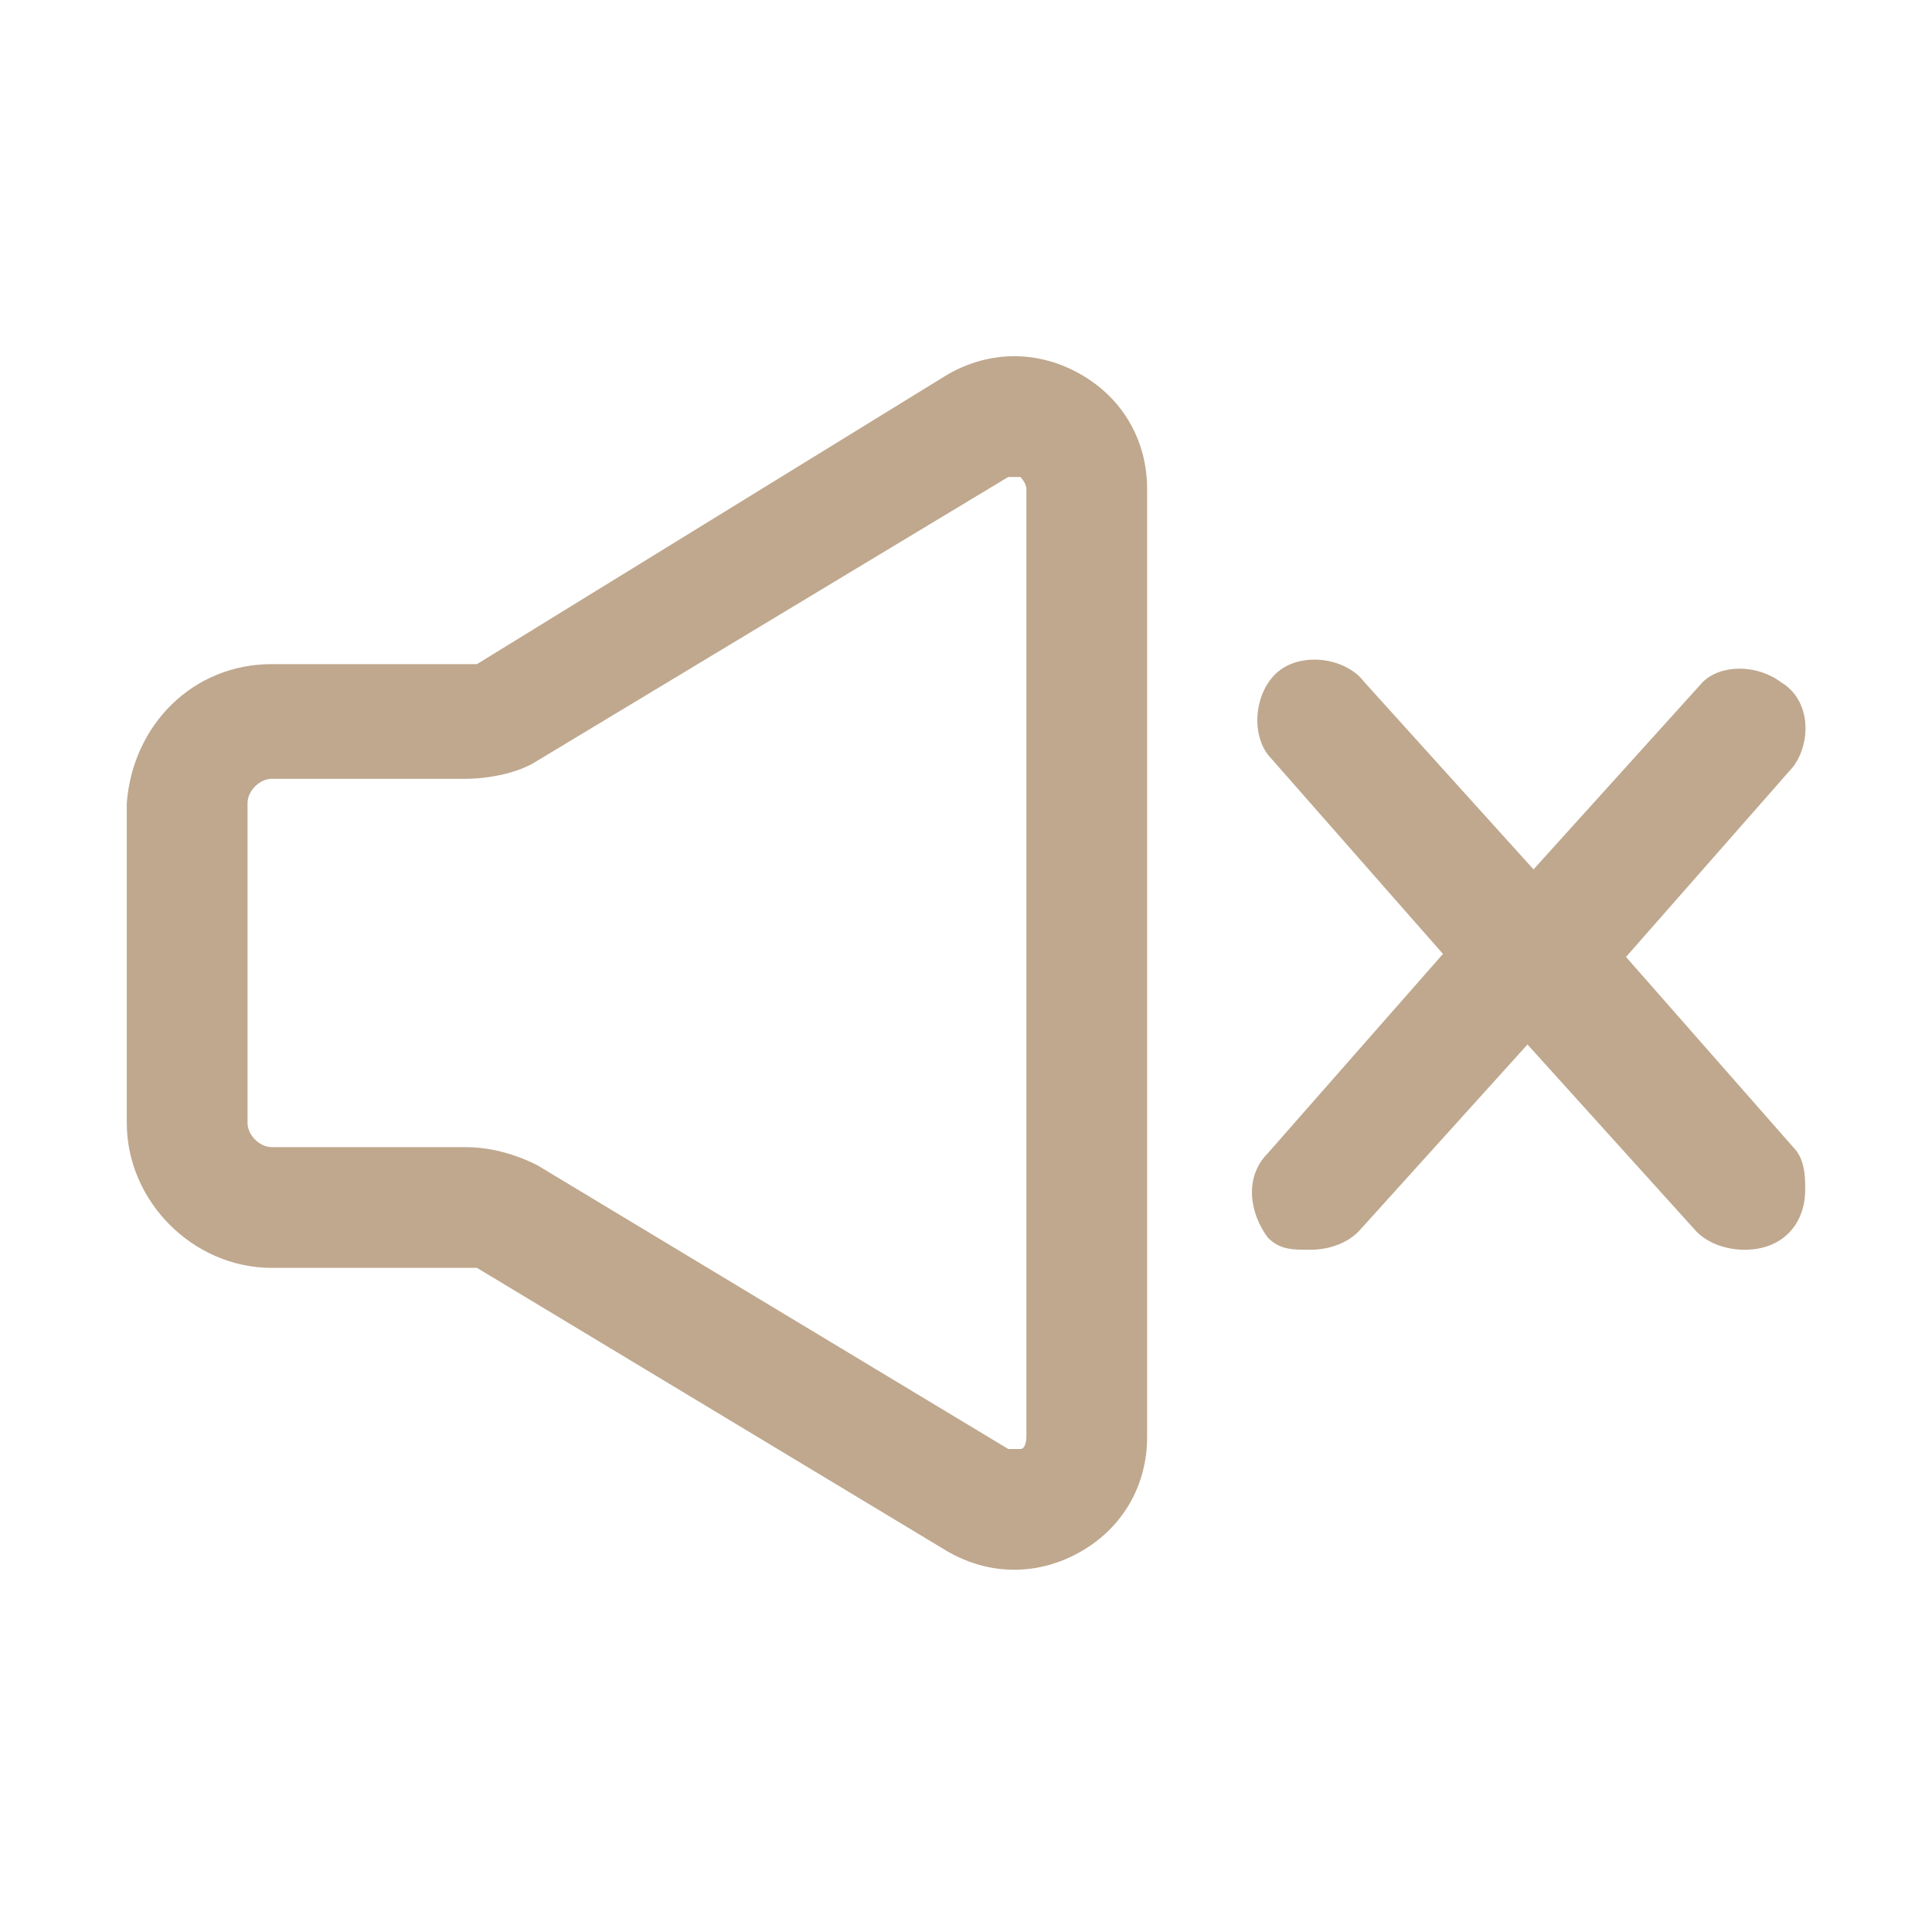
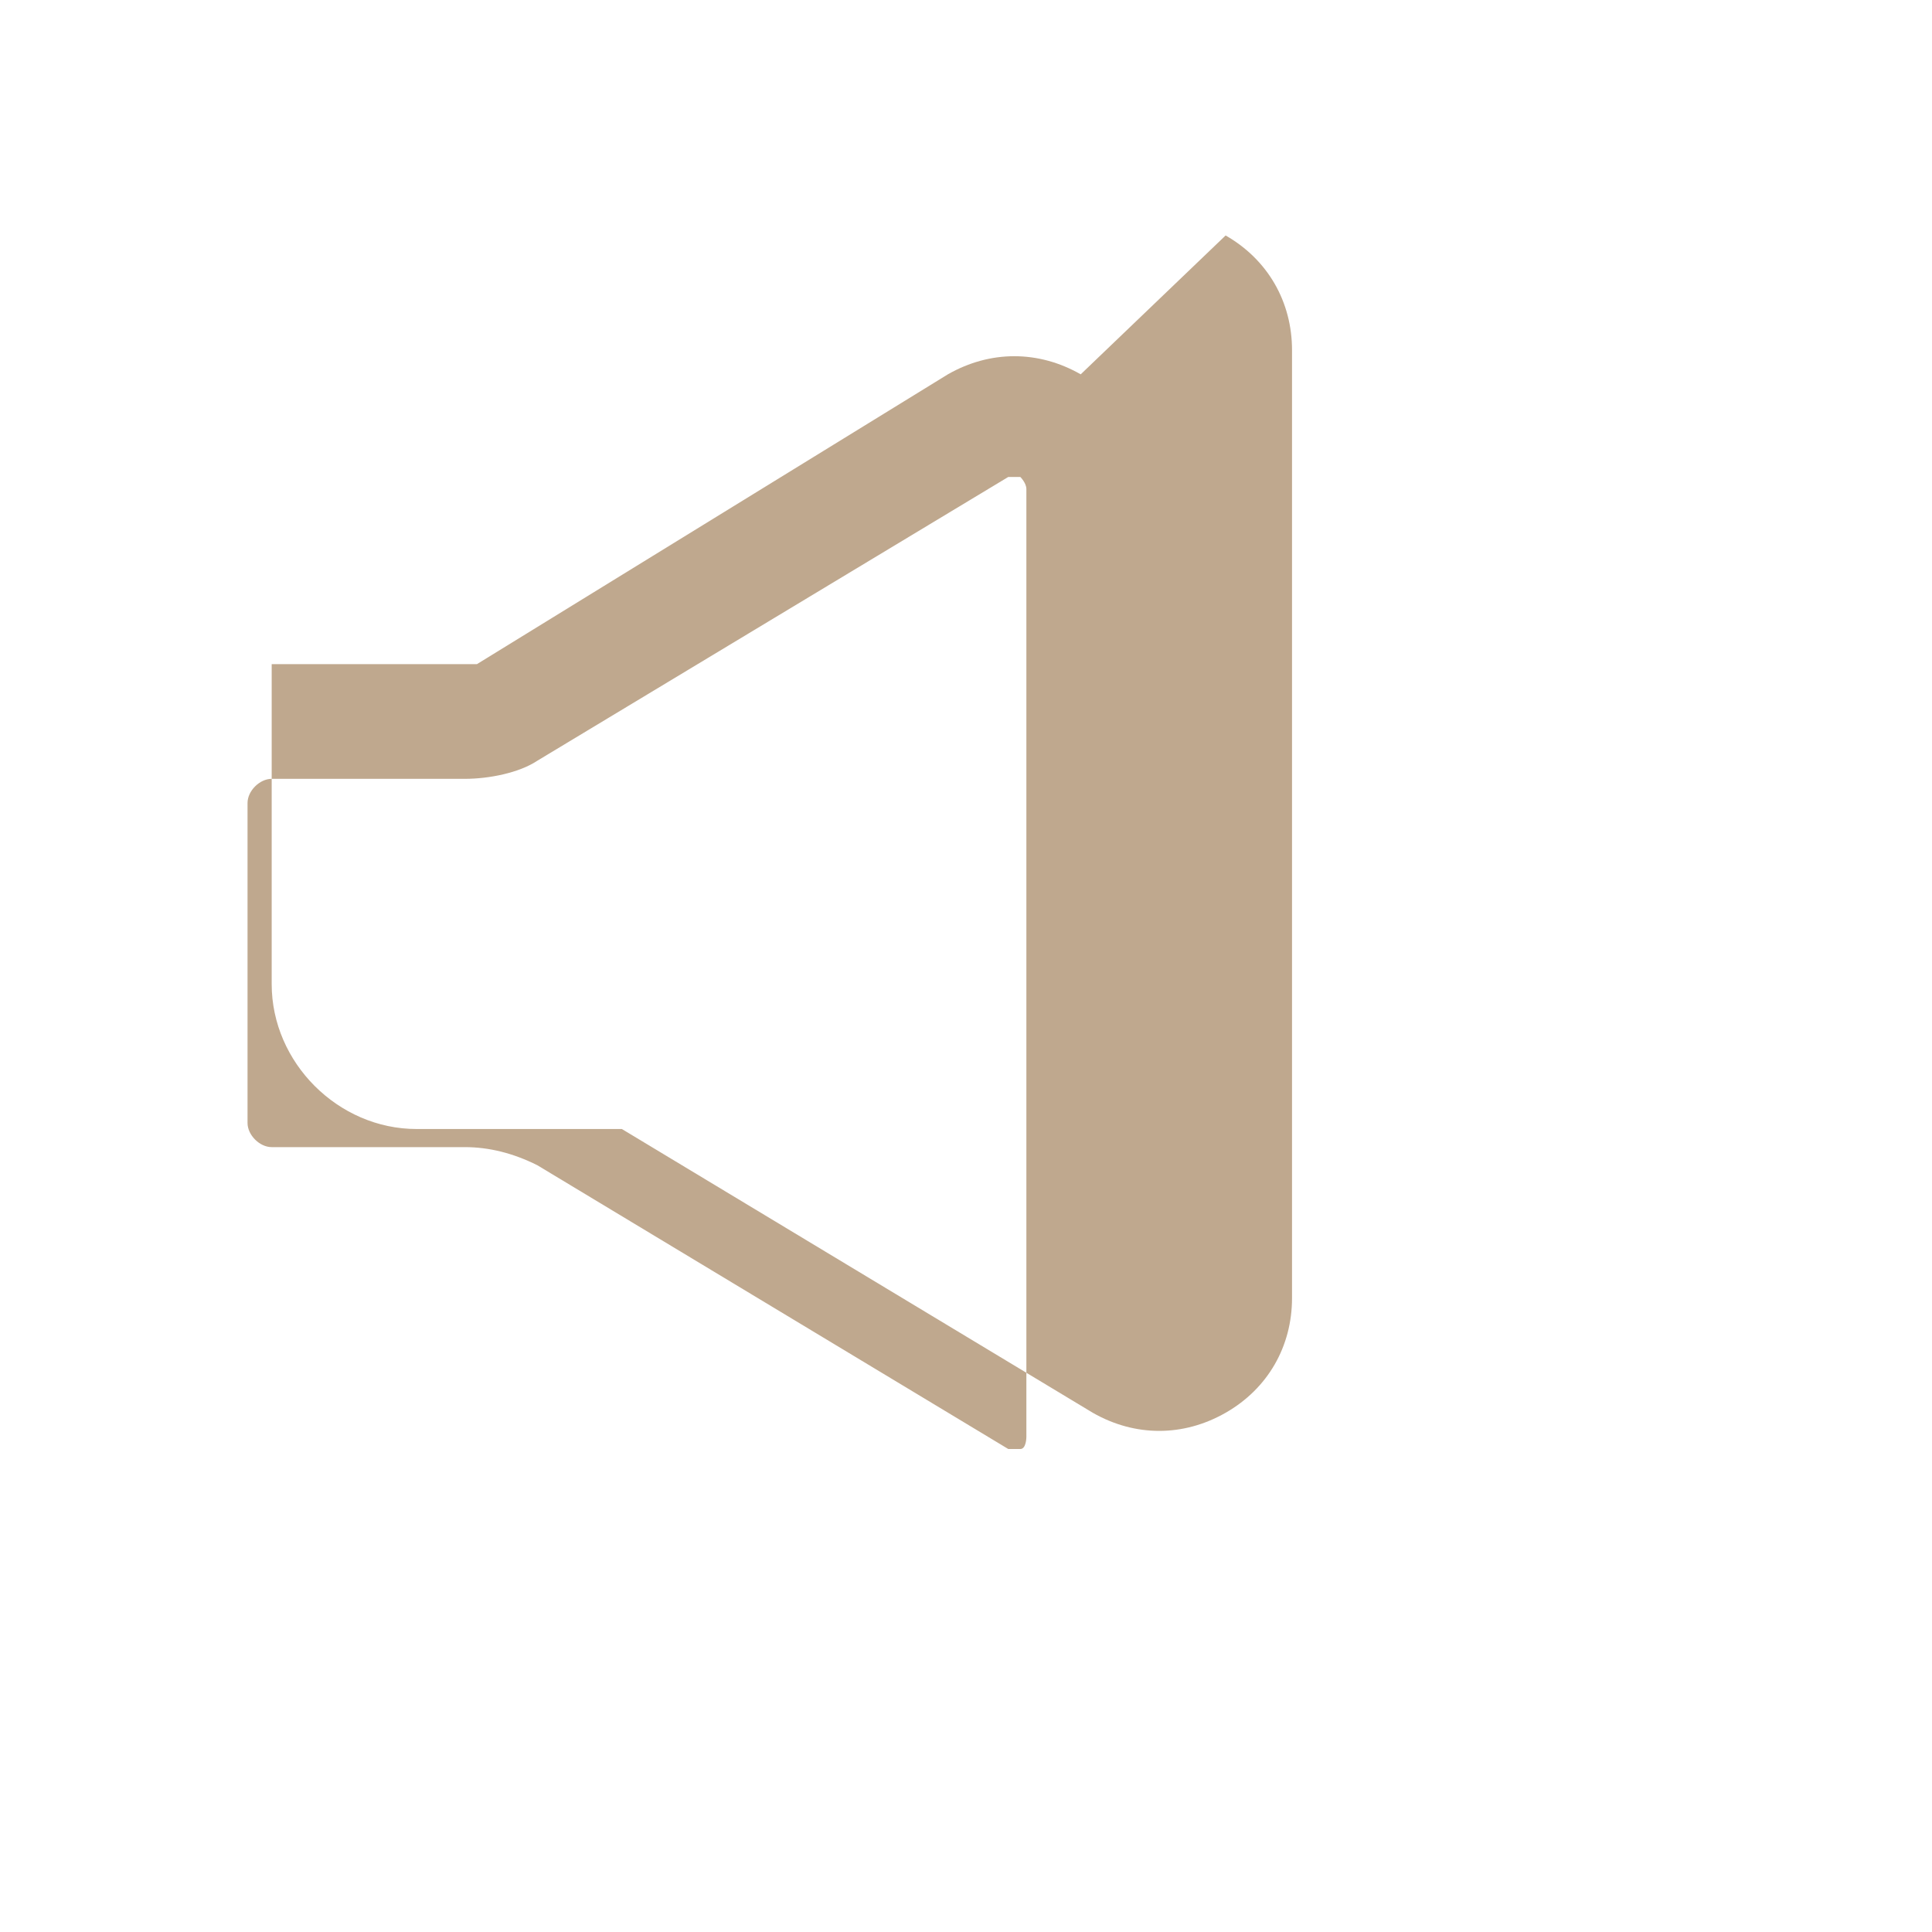
<svg xmlns="http://www.w3.org/2000/svg" id="Layer_1" version="1.1" viewBox="0 0 32 32">
  <defs>
    <style>
      .st0 {
        fill: #bfa88e;
      }
    </style>
  </defs>
  <g id="mute">
-     <path class="st0" d="M17.9,6.2c-.7-.4-1.5-.4-2.2,0l-7.8,4.8c0,0-.1,0-.2,0h-3.2c-1.3,0-2.3,1-2.4,2.3v5.3c0,1.3,1.1,2.4,2.4,2.4h3.2c0,0,.1,0,.2,0l7.8,4.7c.7.4,1.5.4,2.2,0,.7-.4,1.1-1.1,1.1-1.9v-15.7c0-.8-.4-1.5-1.1-1.9ZM17,23.8c0,0,0,.2-.1.2,0,0-.2,0-.2,0l-7.8-4.7c-.4-.2-.8-.3-1.2-.3h-3.2c-.2,0-.4-.2-.4-.4v-5.3c0-.2.2-.4.4-.4h3.2c.4,0,.9-.1,1.2-.3l7.8-4.7c0,0,.2,0,.2,0,0,0,.1.1.1.2v15.7Z" />
-     <path class="st0" d="M26.8,16l2.9-3.3c.3-.4.3-1.1-.2-1.4-.4-.3-1-.3-1.3,0l-2.8,3.1-2.8-3.1c-.3-.4-1-.5-1.4-.2s-.5,1-.2,1.4c0,0,0,0,0,0l2.9,3.3-2.9,3.3c-.4.4-.3,1,0,1.4.2.2.4.2.7.2.3,0,.6-.1.8-.3l2.8-3.1,2.8,3.1c.2.2.5.3.8.3.6,0,1-.4,1-1,0-.2,0-.5-.2-.7l-2.9-3.3Z" />
+     <path class="st0" d="M17.9,6.2c-.7-.4-1.5-.4-2.2,0l-7.8,4.8c0,0-.1,0-.2,0h-3.2v5.3c0,1.3,1.1,2.4,2.4,2.4h3.2c0,0,.1,0,.2,0l7.8,4.7c.7.4,1.5.4,2.2,0,.7-.4,1.1-1.1,1.1-1.9v-15.7c0-.8-.4-1.5-1.1-1.9ZM17,23.8c0,0,0,.2-.1.2,0,0-.2,0-.2,0l-7.8-4.7c-.4-.2-.8-.3-1.2-.3h-3.2c-.2,0-.4-.2-.4-.4v-5.3c0-.2.2-.4.4-.4h3.2c.4,0,.9-.1,1.2-.3l7.8-4.7c0,0,.2,0,.2,0,0,0,.1.1.1.2v15.7Z" />
  </g>
</svg>